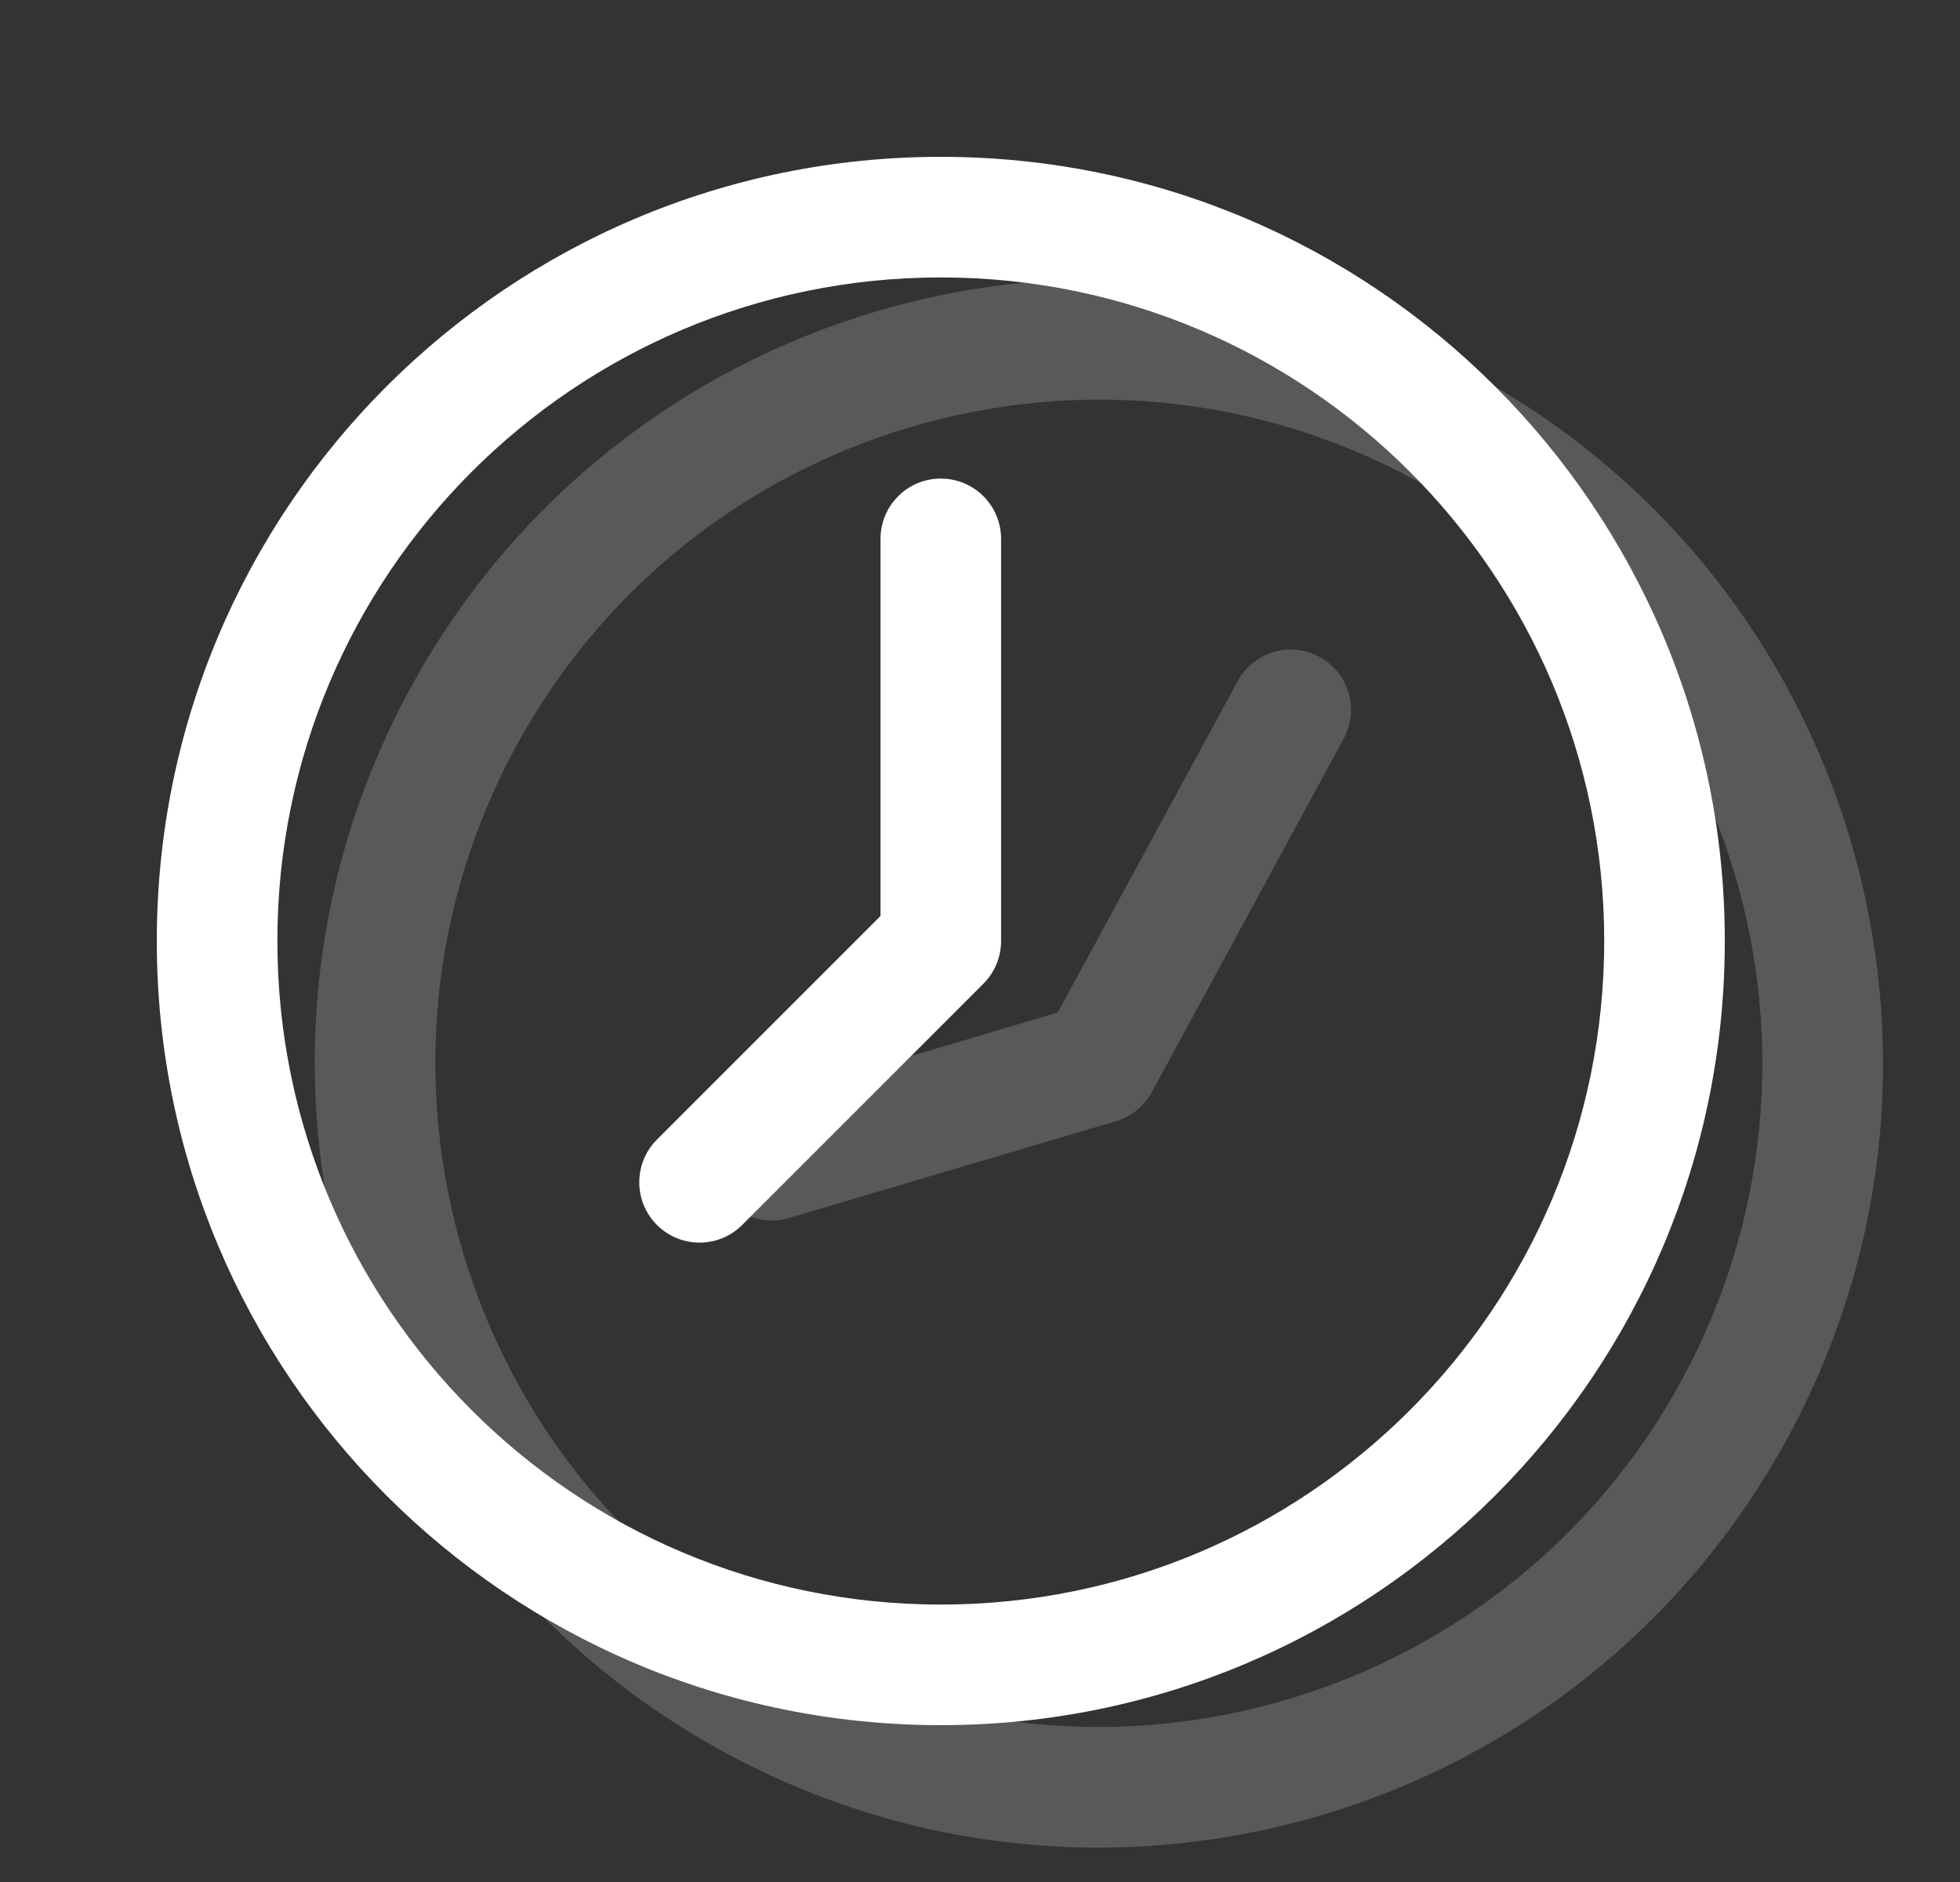
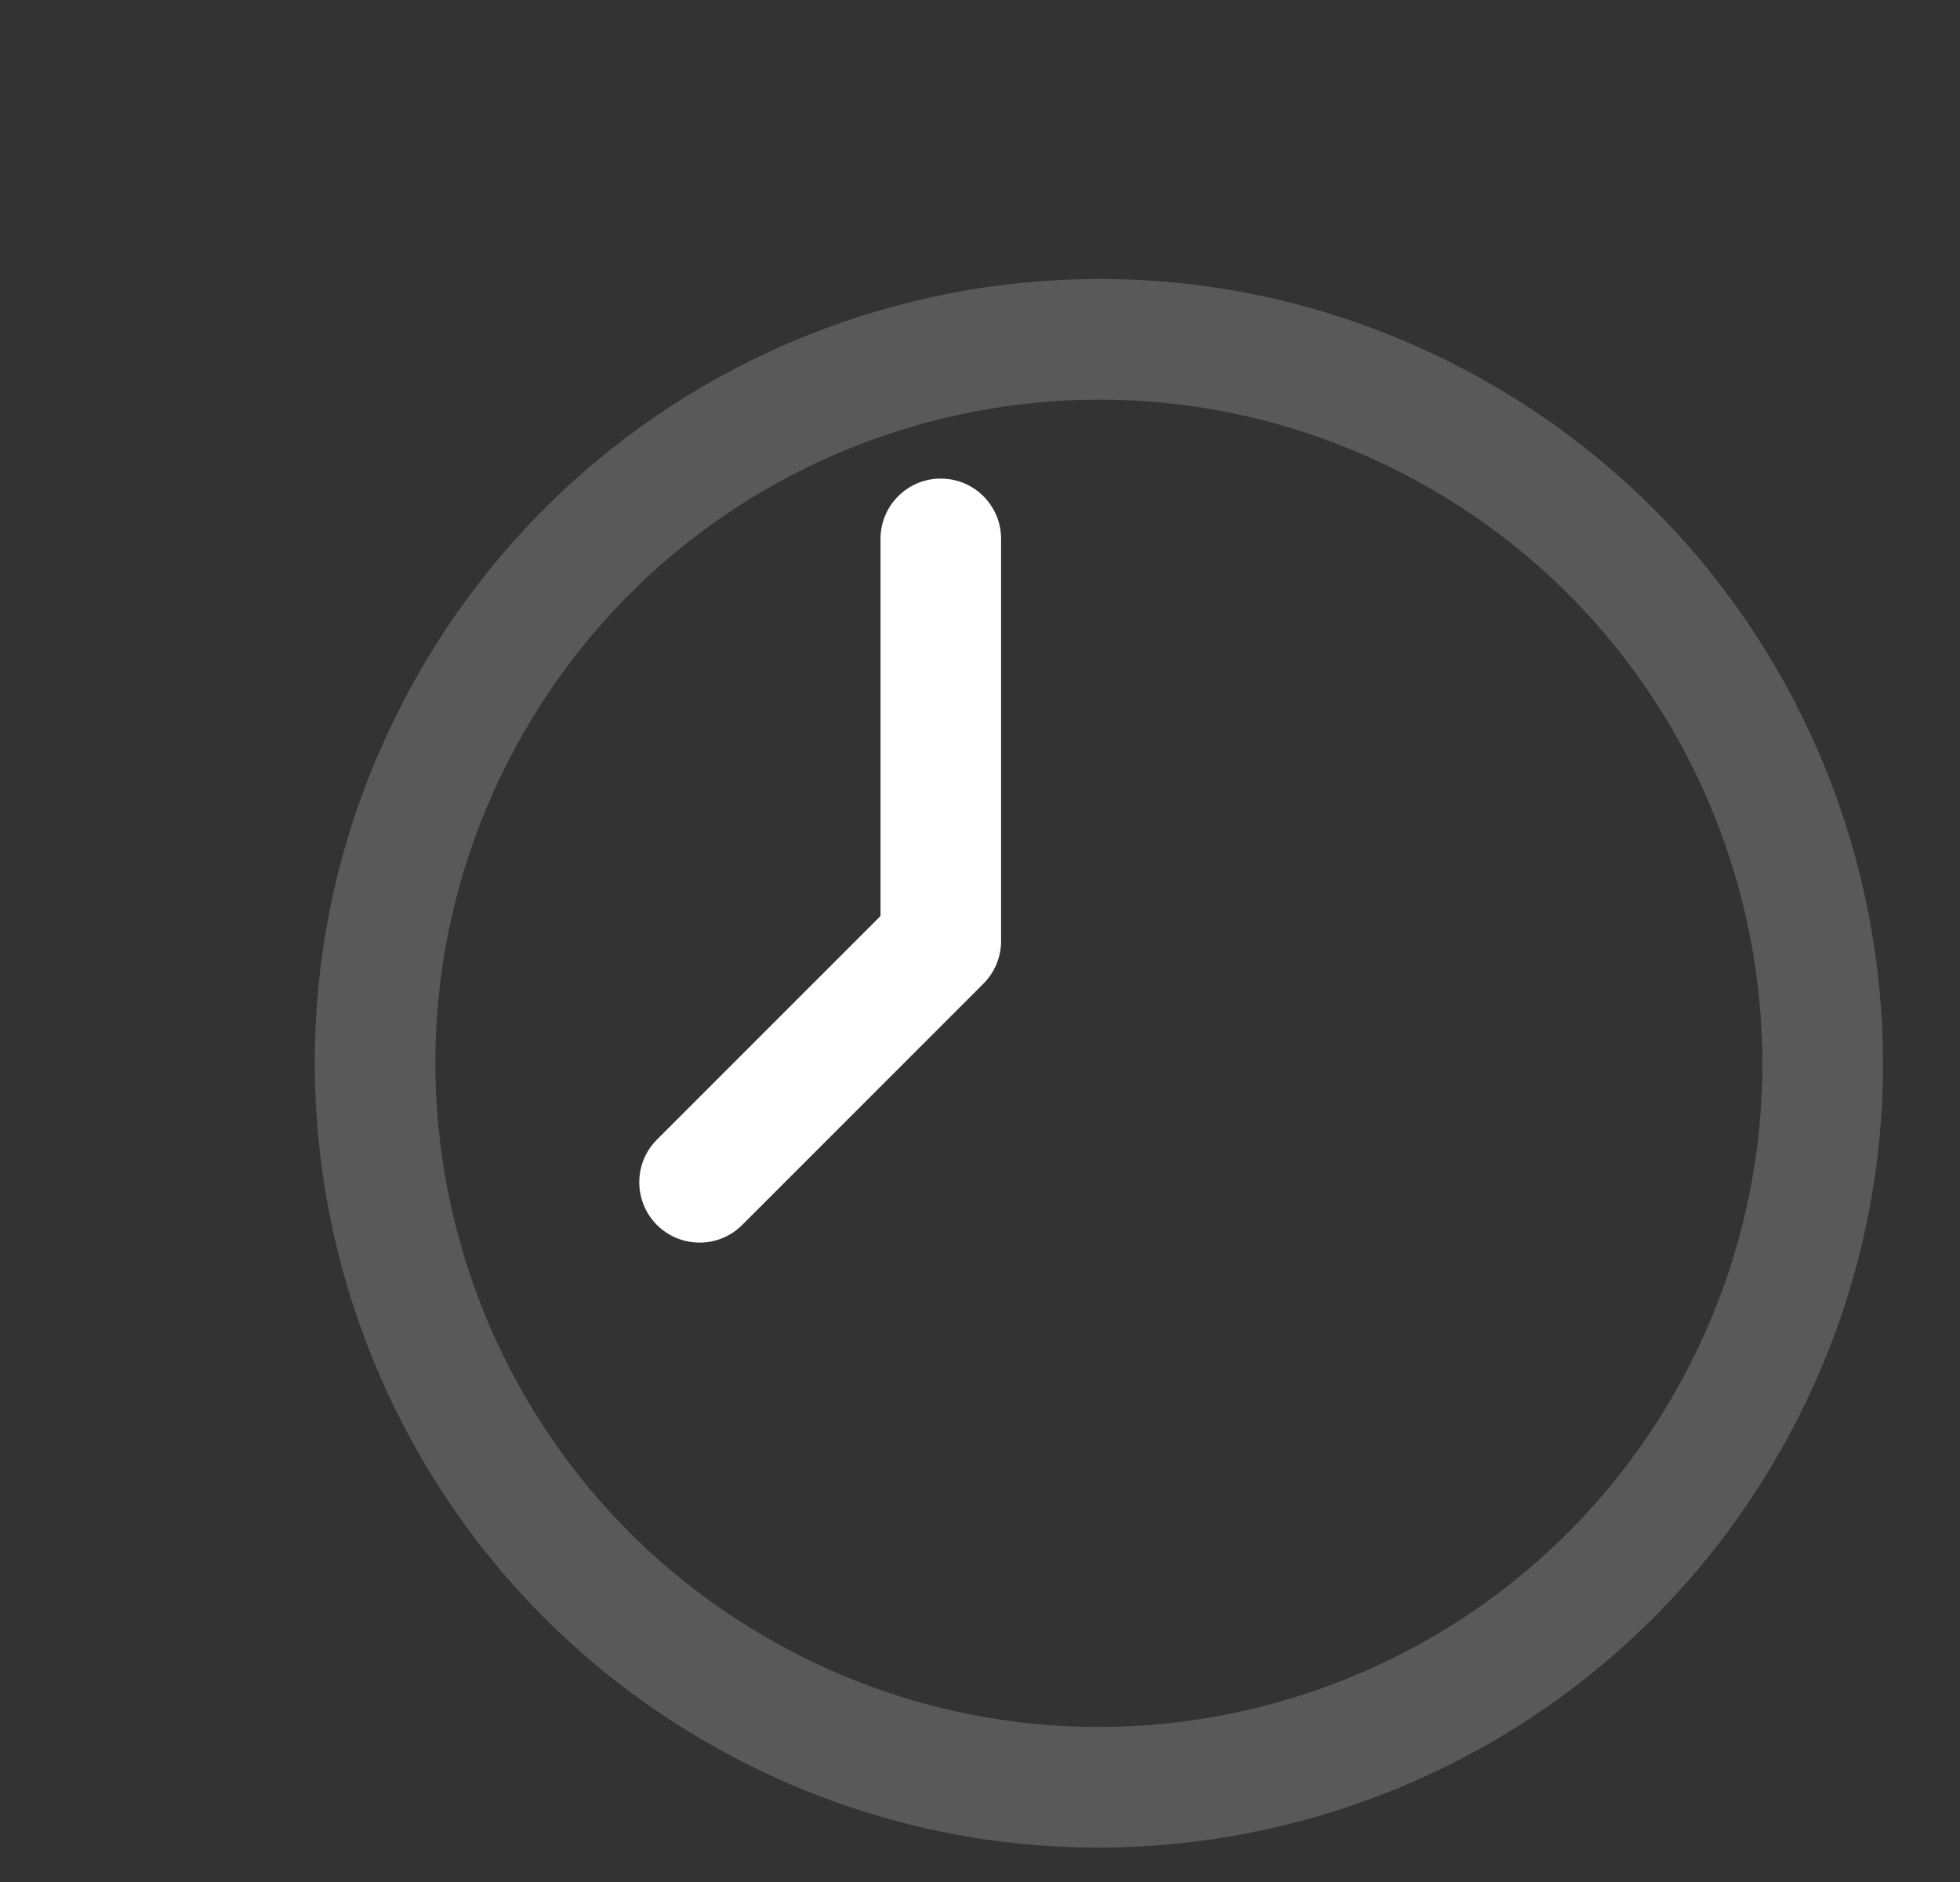
<svg xmlns="http://www.w3.org/2000/svg" width="25" height="24" viewBox="0 0 25 24" fill="none">
  <rect x="0" y="0" width="25" height="24" fill="#333333" stroke="none" />
  <path fill-rule="evenodd" clip-rule="evenodd" d="M18.054 6.123C13.947 3.894 8.81 5.415 6.58 9.522C4.35 13.629 5.872 18.766 9.979 20.996C14.085 23.226 19.222 21.704 21.452 17.597C23.682 13.49 22.161 8.353 18.054 6.123ZM5.228 8.788C7.864 3.934 13.935 2.136 18.788 4.771C23.642 7.407 25.44 13.478 22.804 18.331C20.169 23.185 14.098 24.983 9.245 22.348C4.391 19.712 2.593 13.641 5.228 8.788Z" fill="#595959" />
-   <path fill-rule="evenodd" clip-rule="evenodd" d="M16.831 8.377C17.204 8.58 17.342 9.047 17.139 9.42L14.692 13.927C14.595 14.106 14.43 14.239 14.235 14.297L10.062 15.533C9.655 15.653 9.227 15.421 9.107 15.014C8.986 14.606 9.218 14.178 9.626 14.058L13.492 12.912L15.787 8.686C15.99 8.312 16.457 8.174 16.831 8.377Z" fill="#595959" />
-   <path fill-rule="evenodd" clip-rule="evenodd" d="M12 3.538C7.327 3.538 3.538 7.327 3.538 12C3.538 16.673 7.327 20.462 12 20.462C16.673 20.462 20.462 16.673 20.462 12C20.462 7.327 16.673 3.538 12 3.538ZM2 12C2 6.477 6.477 2 12 2C17.523 2 22 6.477 22 12C22 17.523 17.523 22 12 22C6.477 22 2 17.523 2 12Z" fill="white" />
  <path fill-rule="evenodd" clip-rule="evenodd" d="M12 6.103C12.425 6.103 12.769 6.447 12.769 6.872V12C12.769 12.204 12.688 12.4 12.544 12.544L9.467 15.621C9.167 15.921 8.68 15.921 8.379 15.621C8.079 15.32 8.079 14.833 8.379 14.533L11.231 11.681V6.872C11.231 6.447 11.575 6.103 12 6.103Z" fill="white" />
</svg>